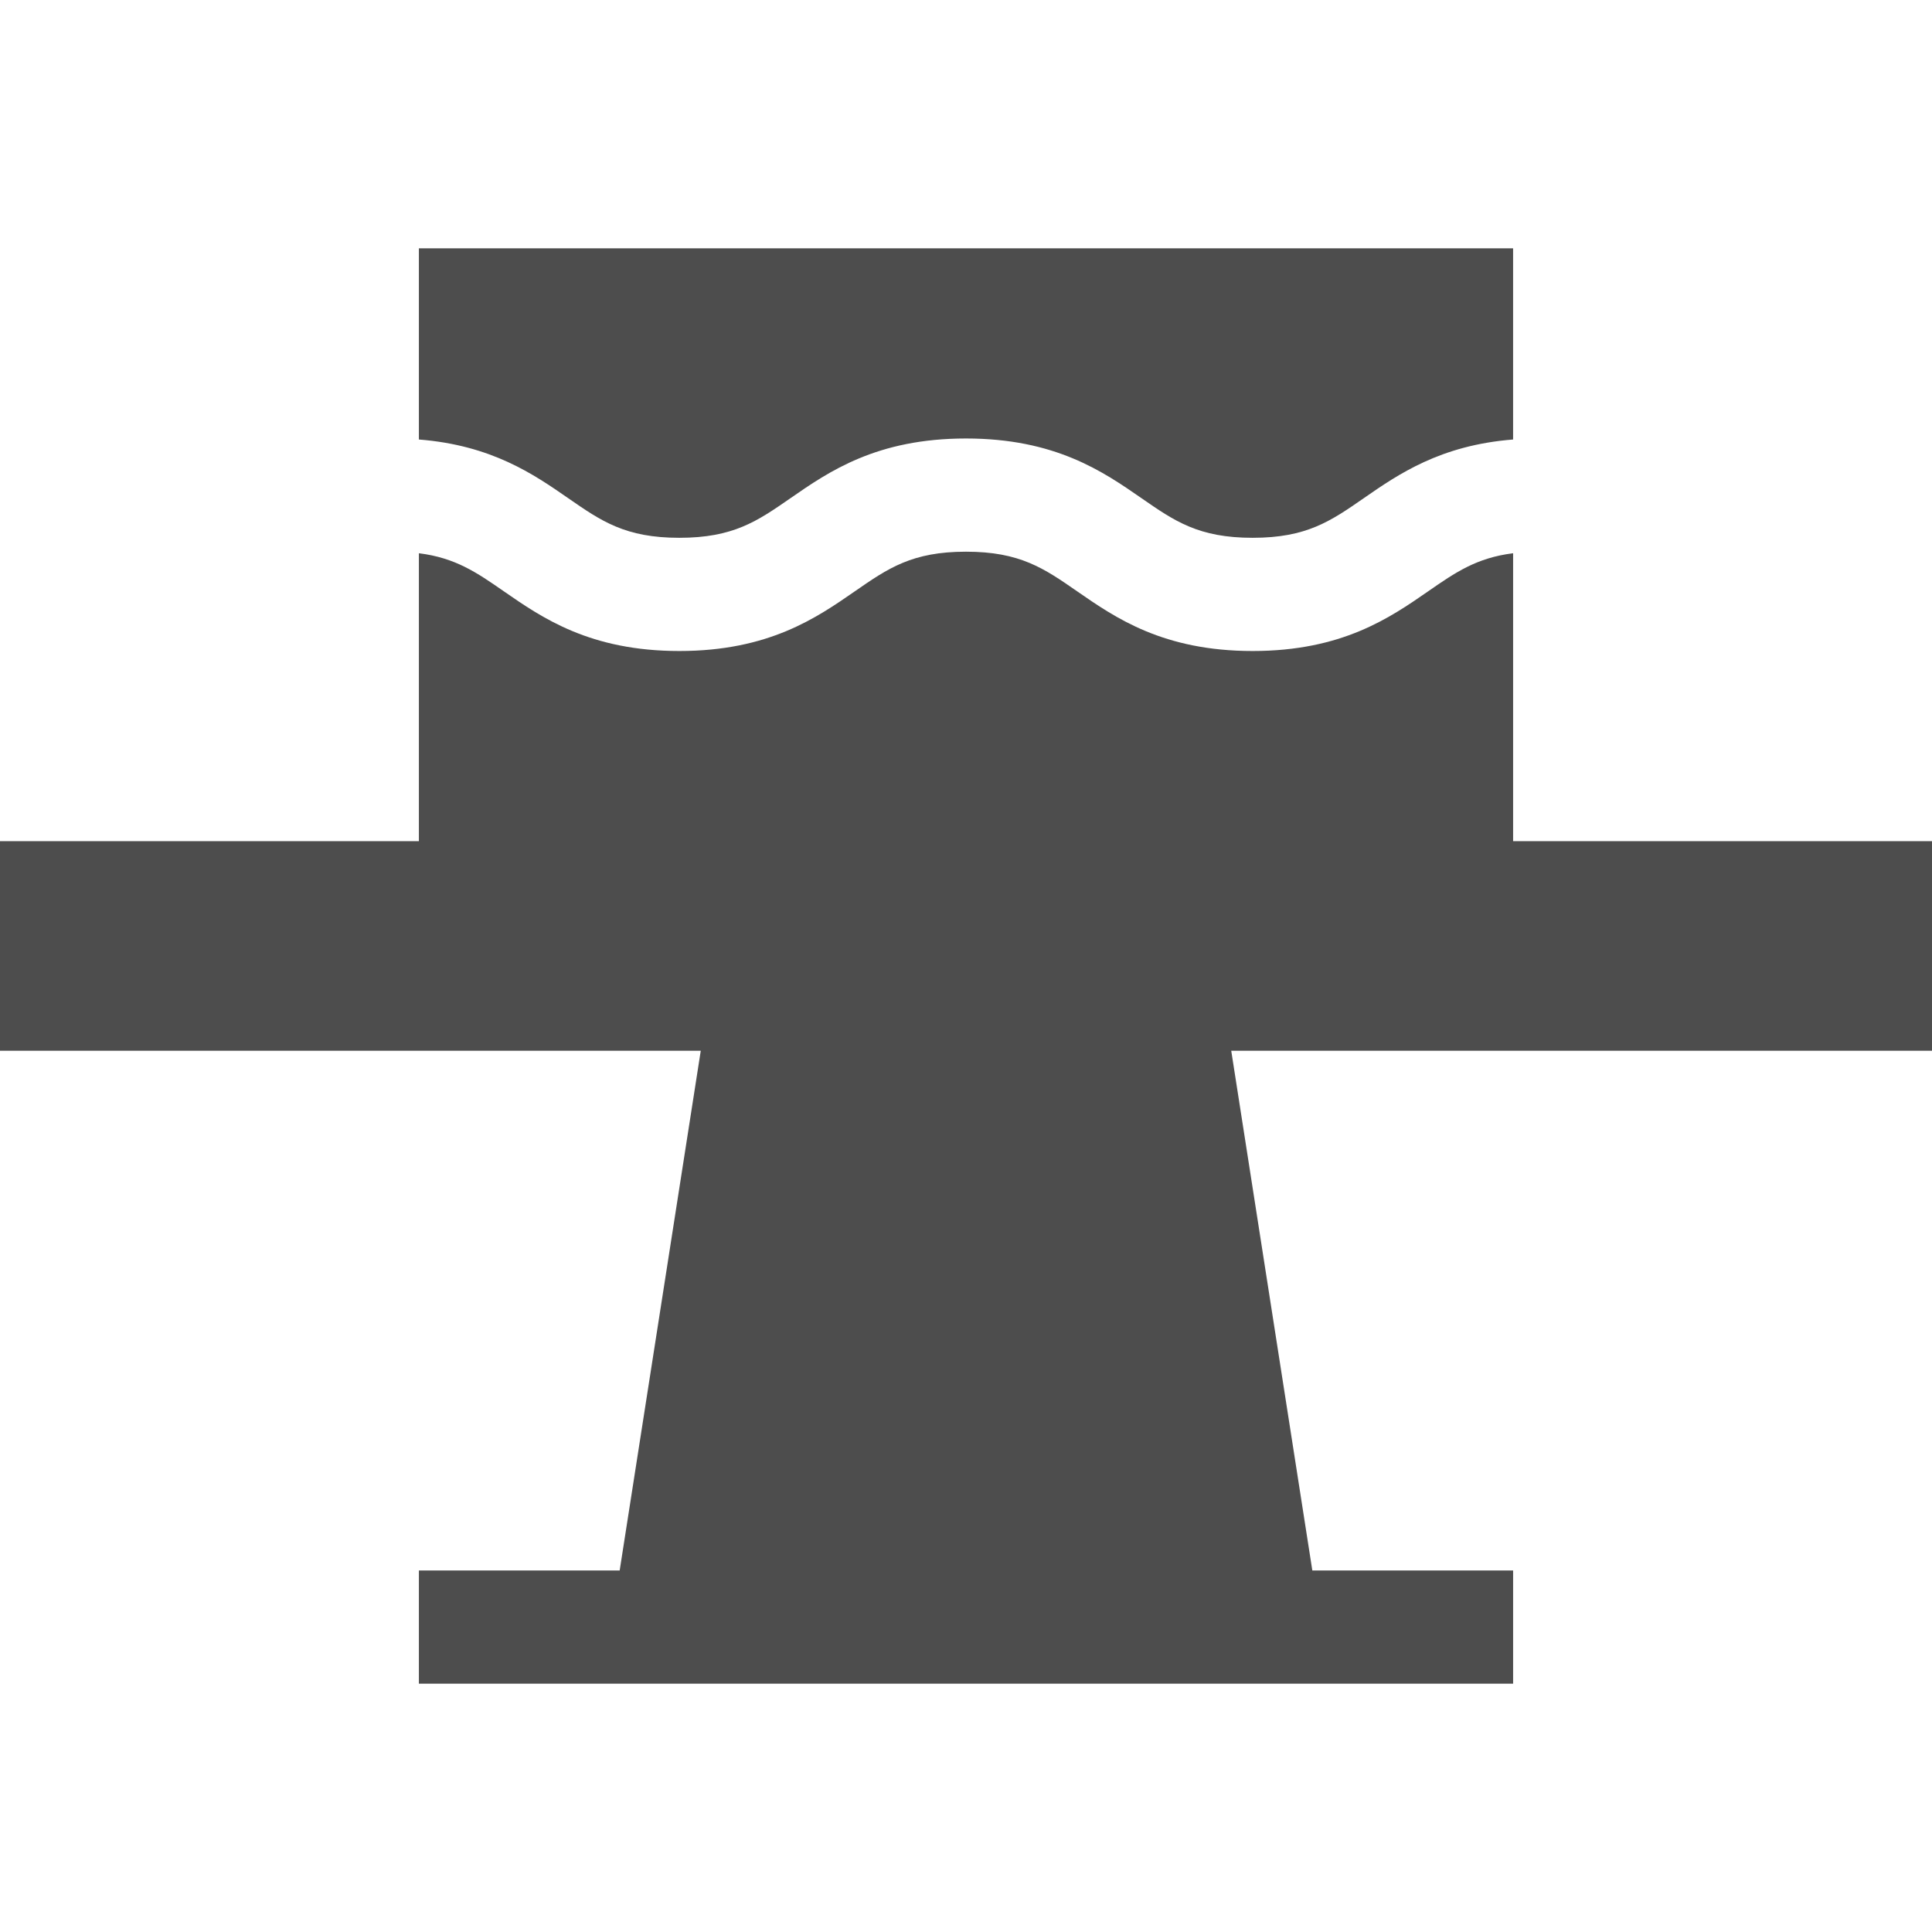
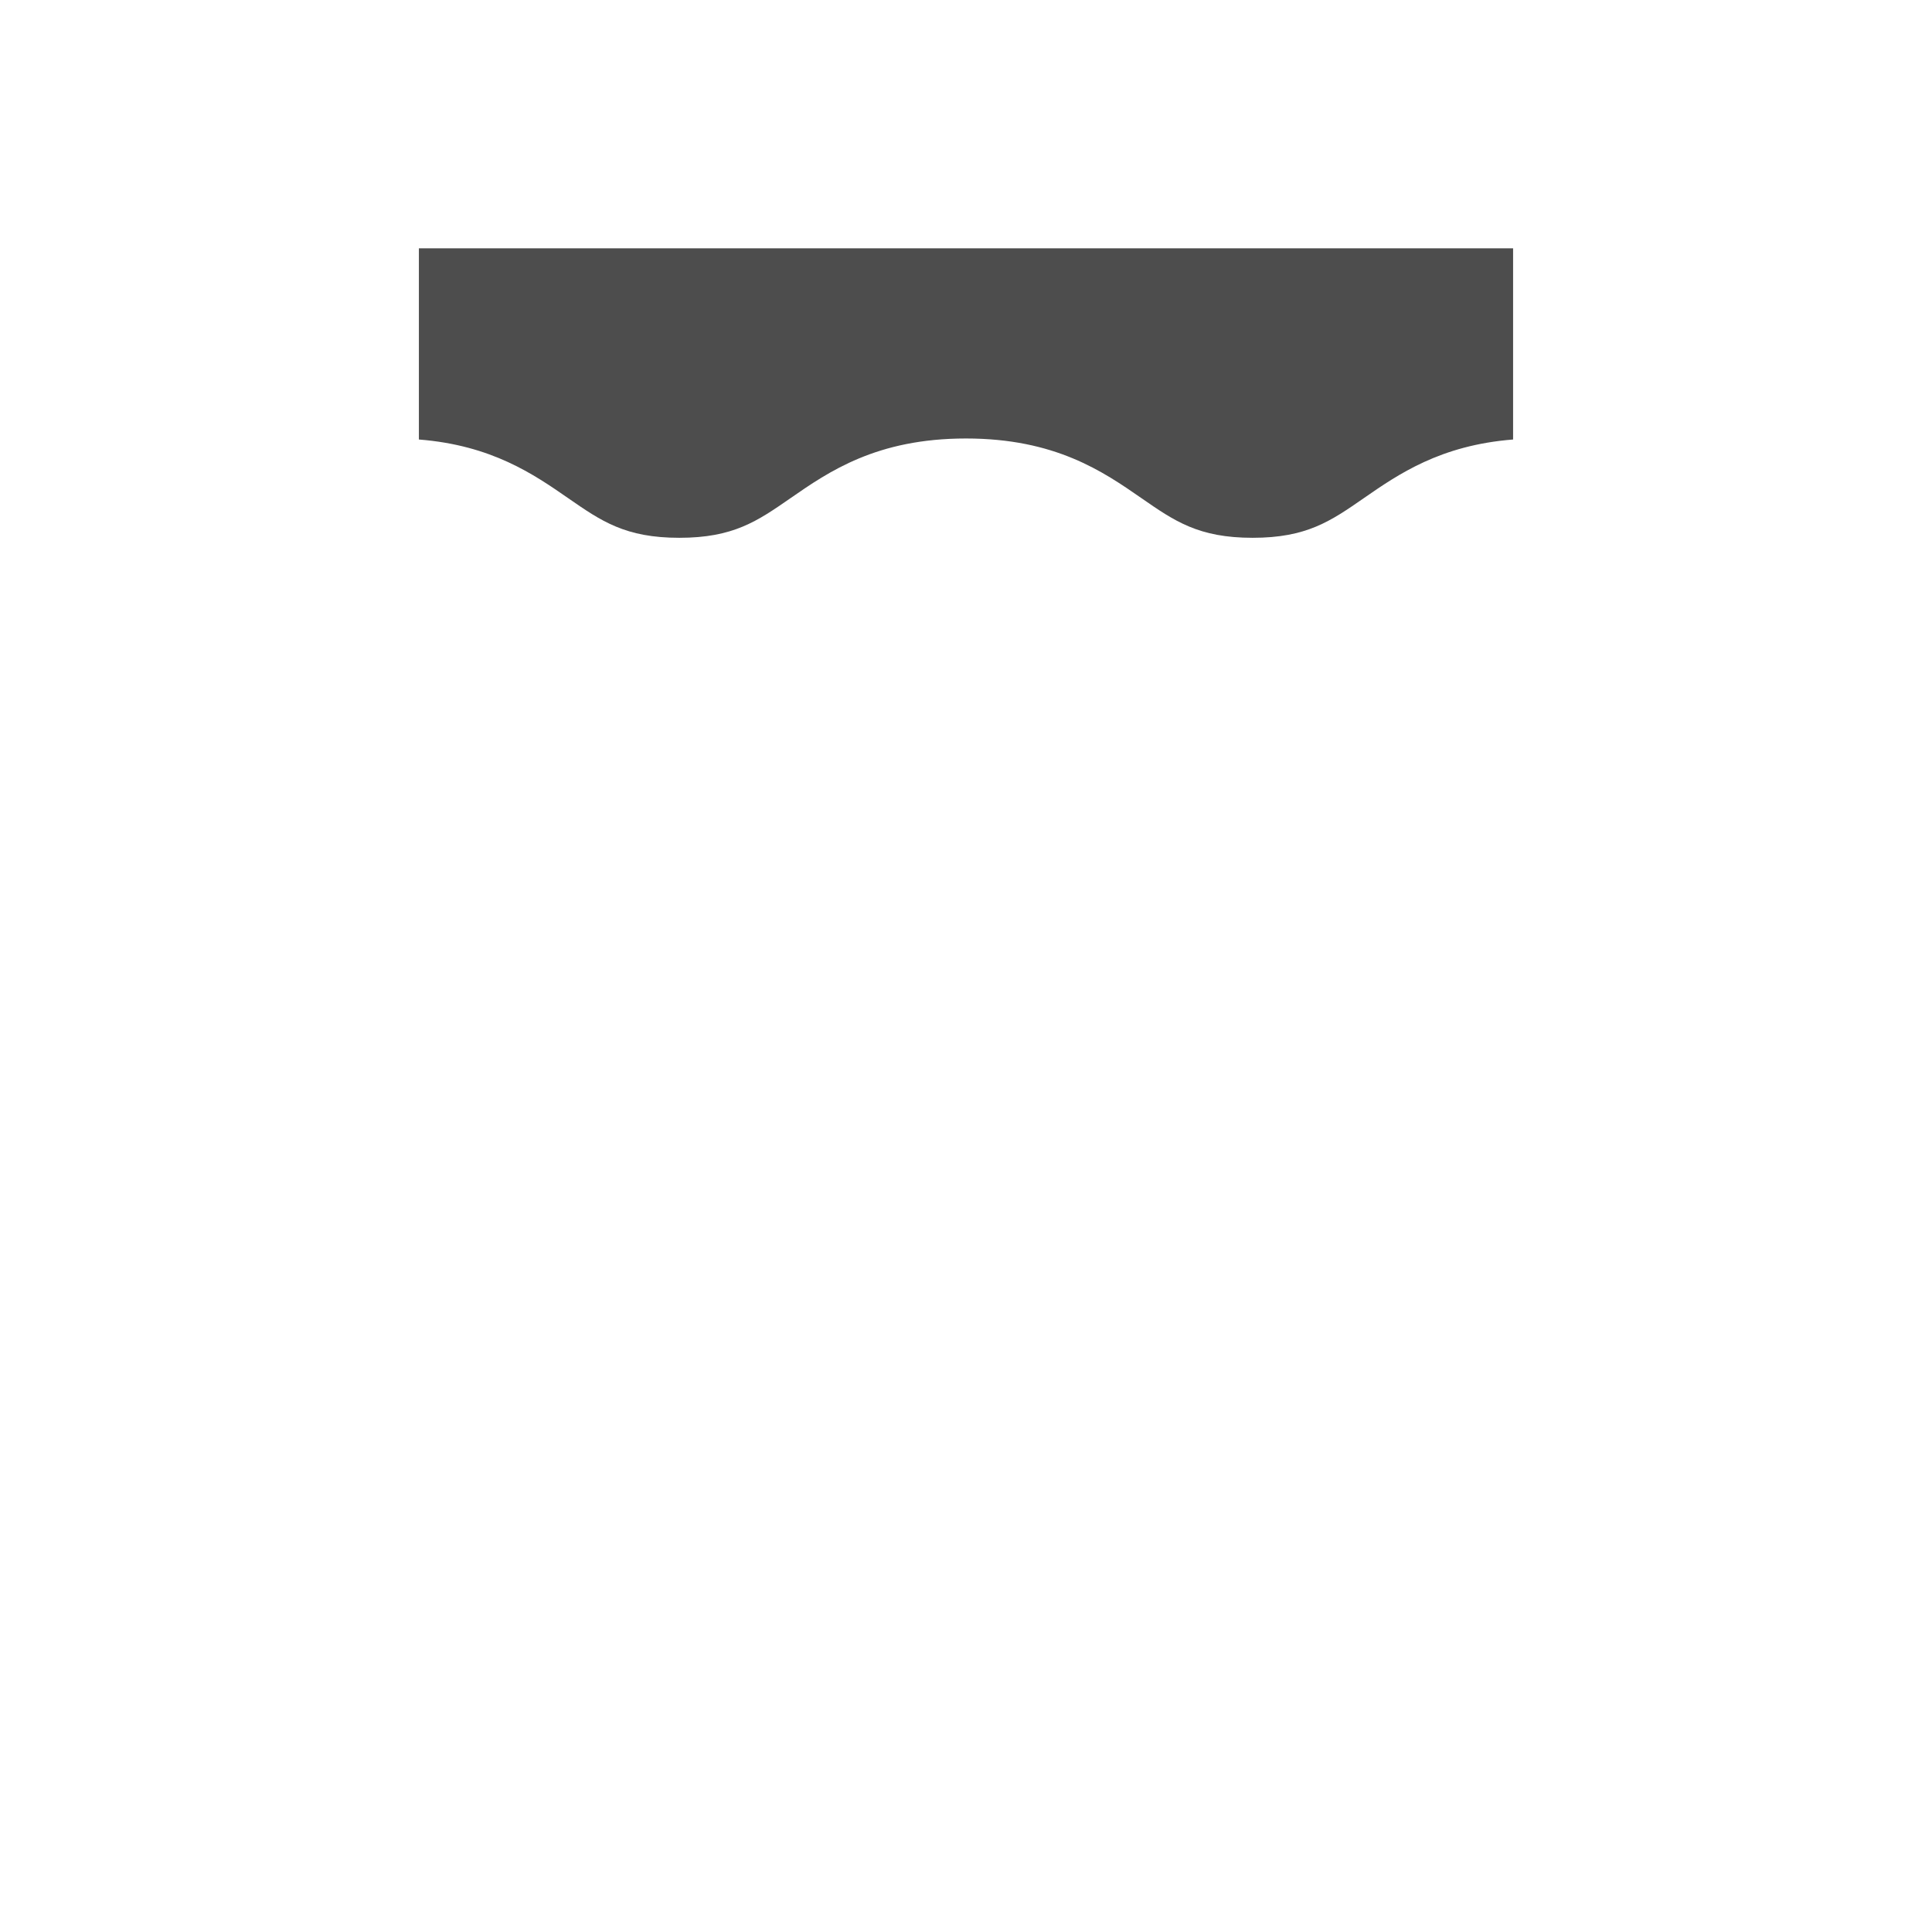
<svg xmlns="http://www.w3.org/2000/svg" version="1.1" id="Layer_1" x="0px" y="0px" viewBox="0 0 512 512" style="enable-background:new 0 0 512 512;" xml:space="preserve" width="512px" height="512px">
  <g>
    <g>
      <path d="M111.01,65.808v50.666c19.305,1.517,30.45,9.231,39.584,15.561c8.788,6.09,15.136,10.489,29.437,10.489    c14.302,0,20.651-4.399,29.438-10.489c10.179-7.053,22.846-15.831,46.525-15.831c23.682,0,36.349,8.778,46.527,15.831    c8.788,6.09,15.138,10.489,29.44,10.489s20.652-4.399,29.44-10.489c9.134-6.33,20.28-14.044,39.586-15.561V65.808H111.01z" fill="#4D4D4D" />
    </g>
  </g>
  <g>
    <g>
-       <path d="M512,222.921H400.99v-76.307c-9.694,1.218-15.278,5.075-22.5,10.079c-10.178,7.054-22.846,15.831-46.526,15.831    s-36.349-8.777-46.526-15.831c-8.789-6.09-15.139-10.489-29.441-10.489s-20.65,4.399-29.438,10.489    c-10.179,7.053-22.846,15.831-46.526,15.831s-36.347-8.778-46.524-15.831c-7.22-5.004-12.804-8.861-22.497-10.079v76.307H0v55.539    h185.709L164.22,416.192h-53.21v30h289.98v-30h-53.21L326.291,278.46H512V222.921z" fill="#4D4D4D" />
-     </g>
+       </g>
  </g>
  <g>
</g>
  <g>
</g>
  <g>
</g>
  <g>
</g>
  <g>
</g>
  <g>
</g>
  <g>
</g>
  <g>
</g>
  <g>
</g>
  <g>
</g>
  <g>
</g>
  <g>
</g>
  <g>
</g>
  <g>
</g>
  <g>
</g>
</svg>